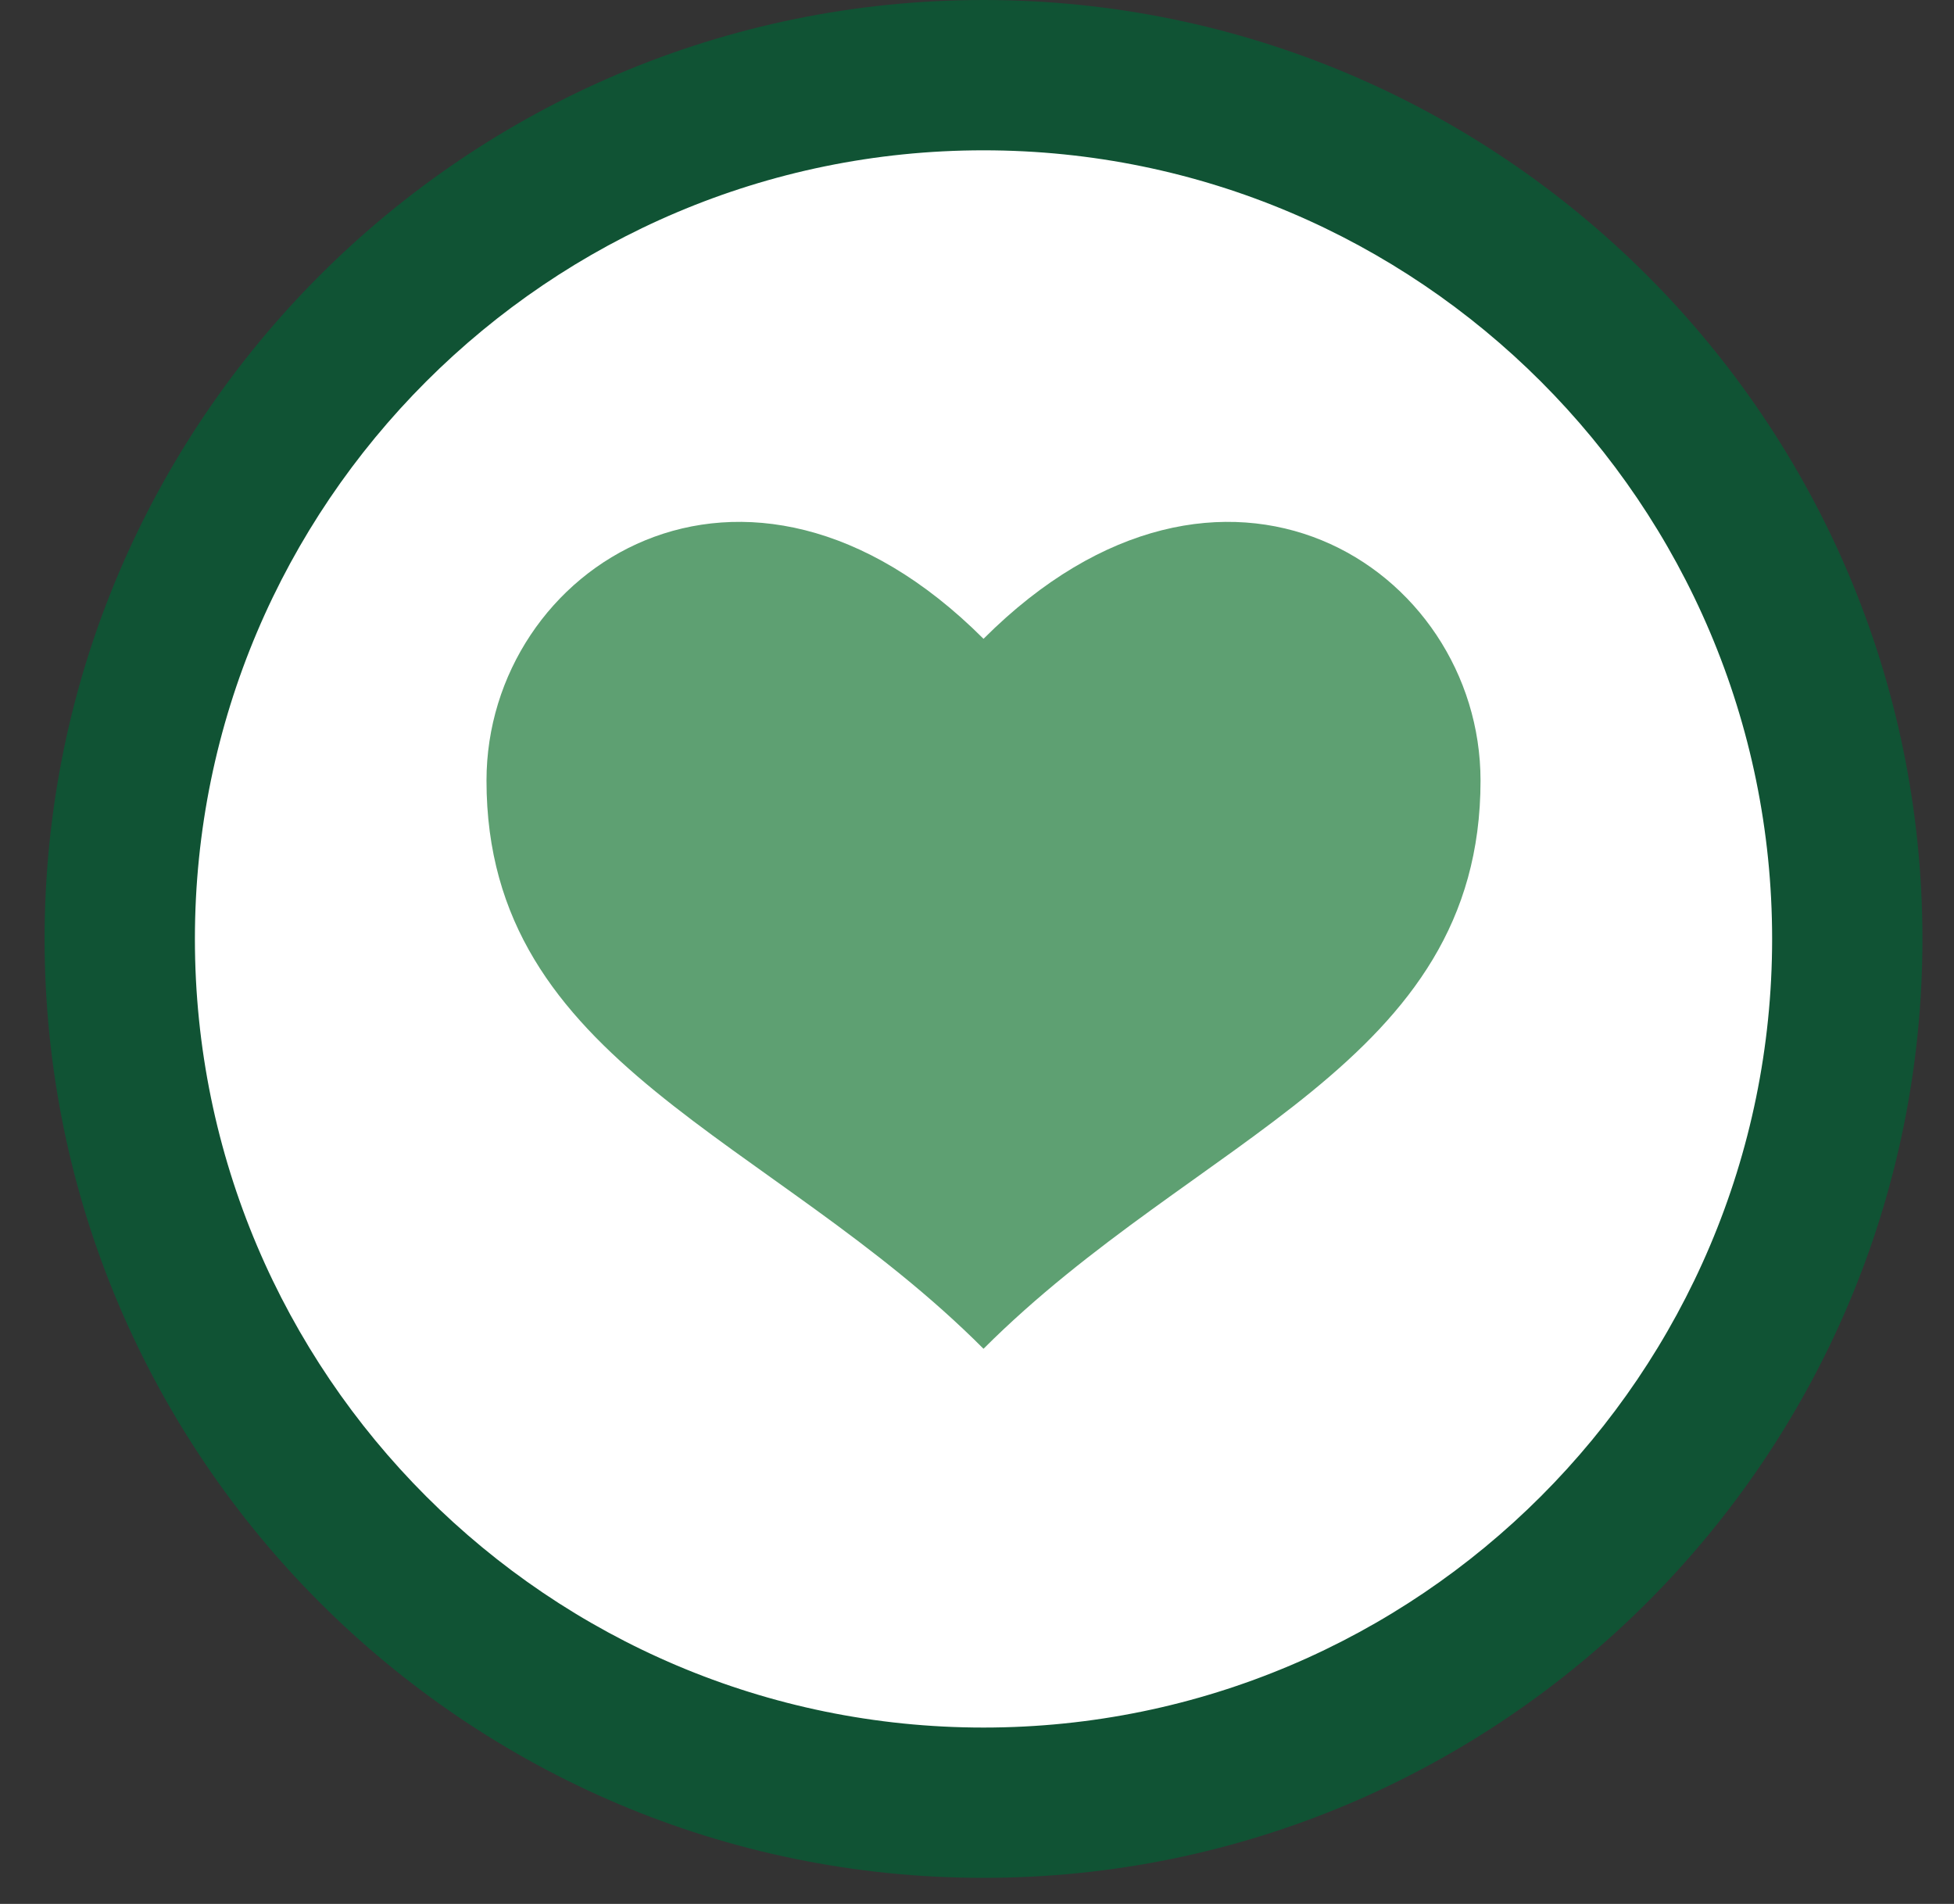
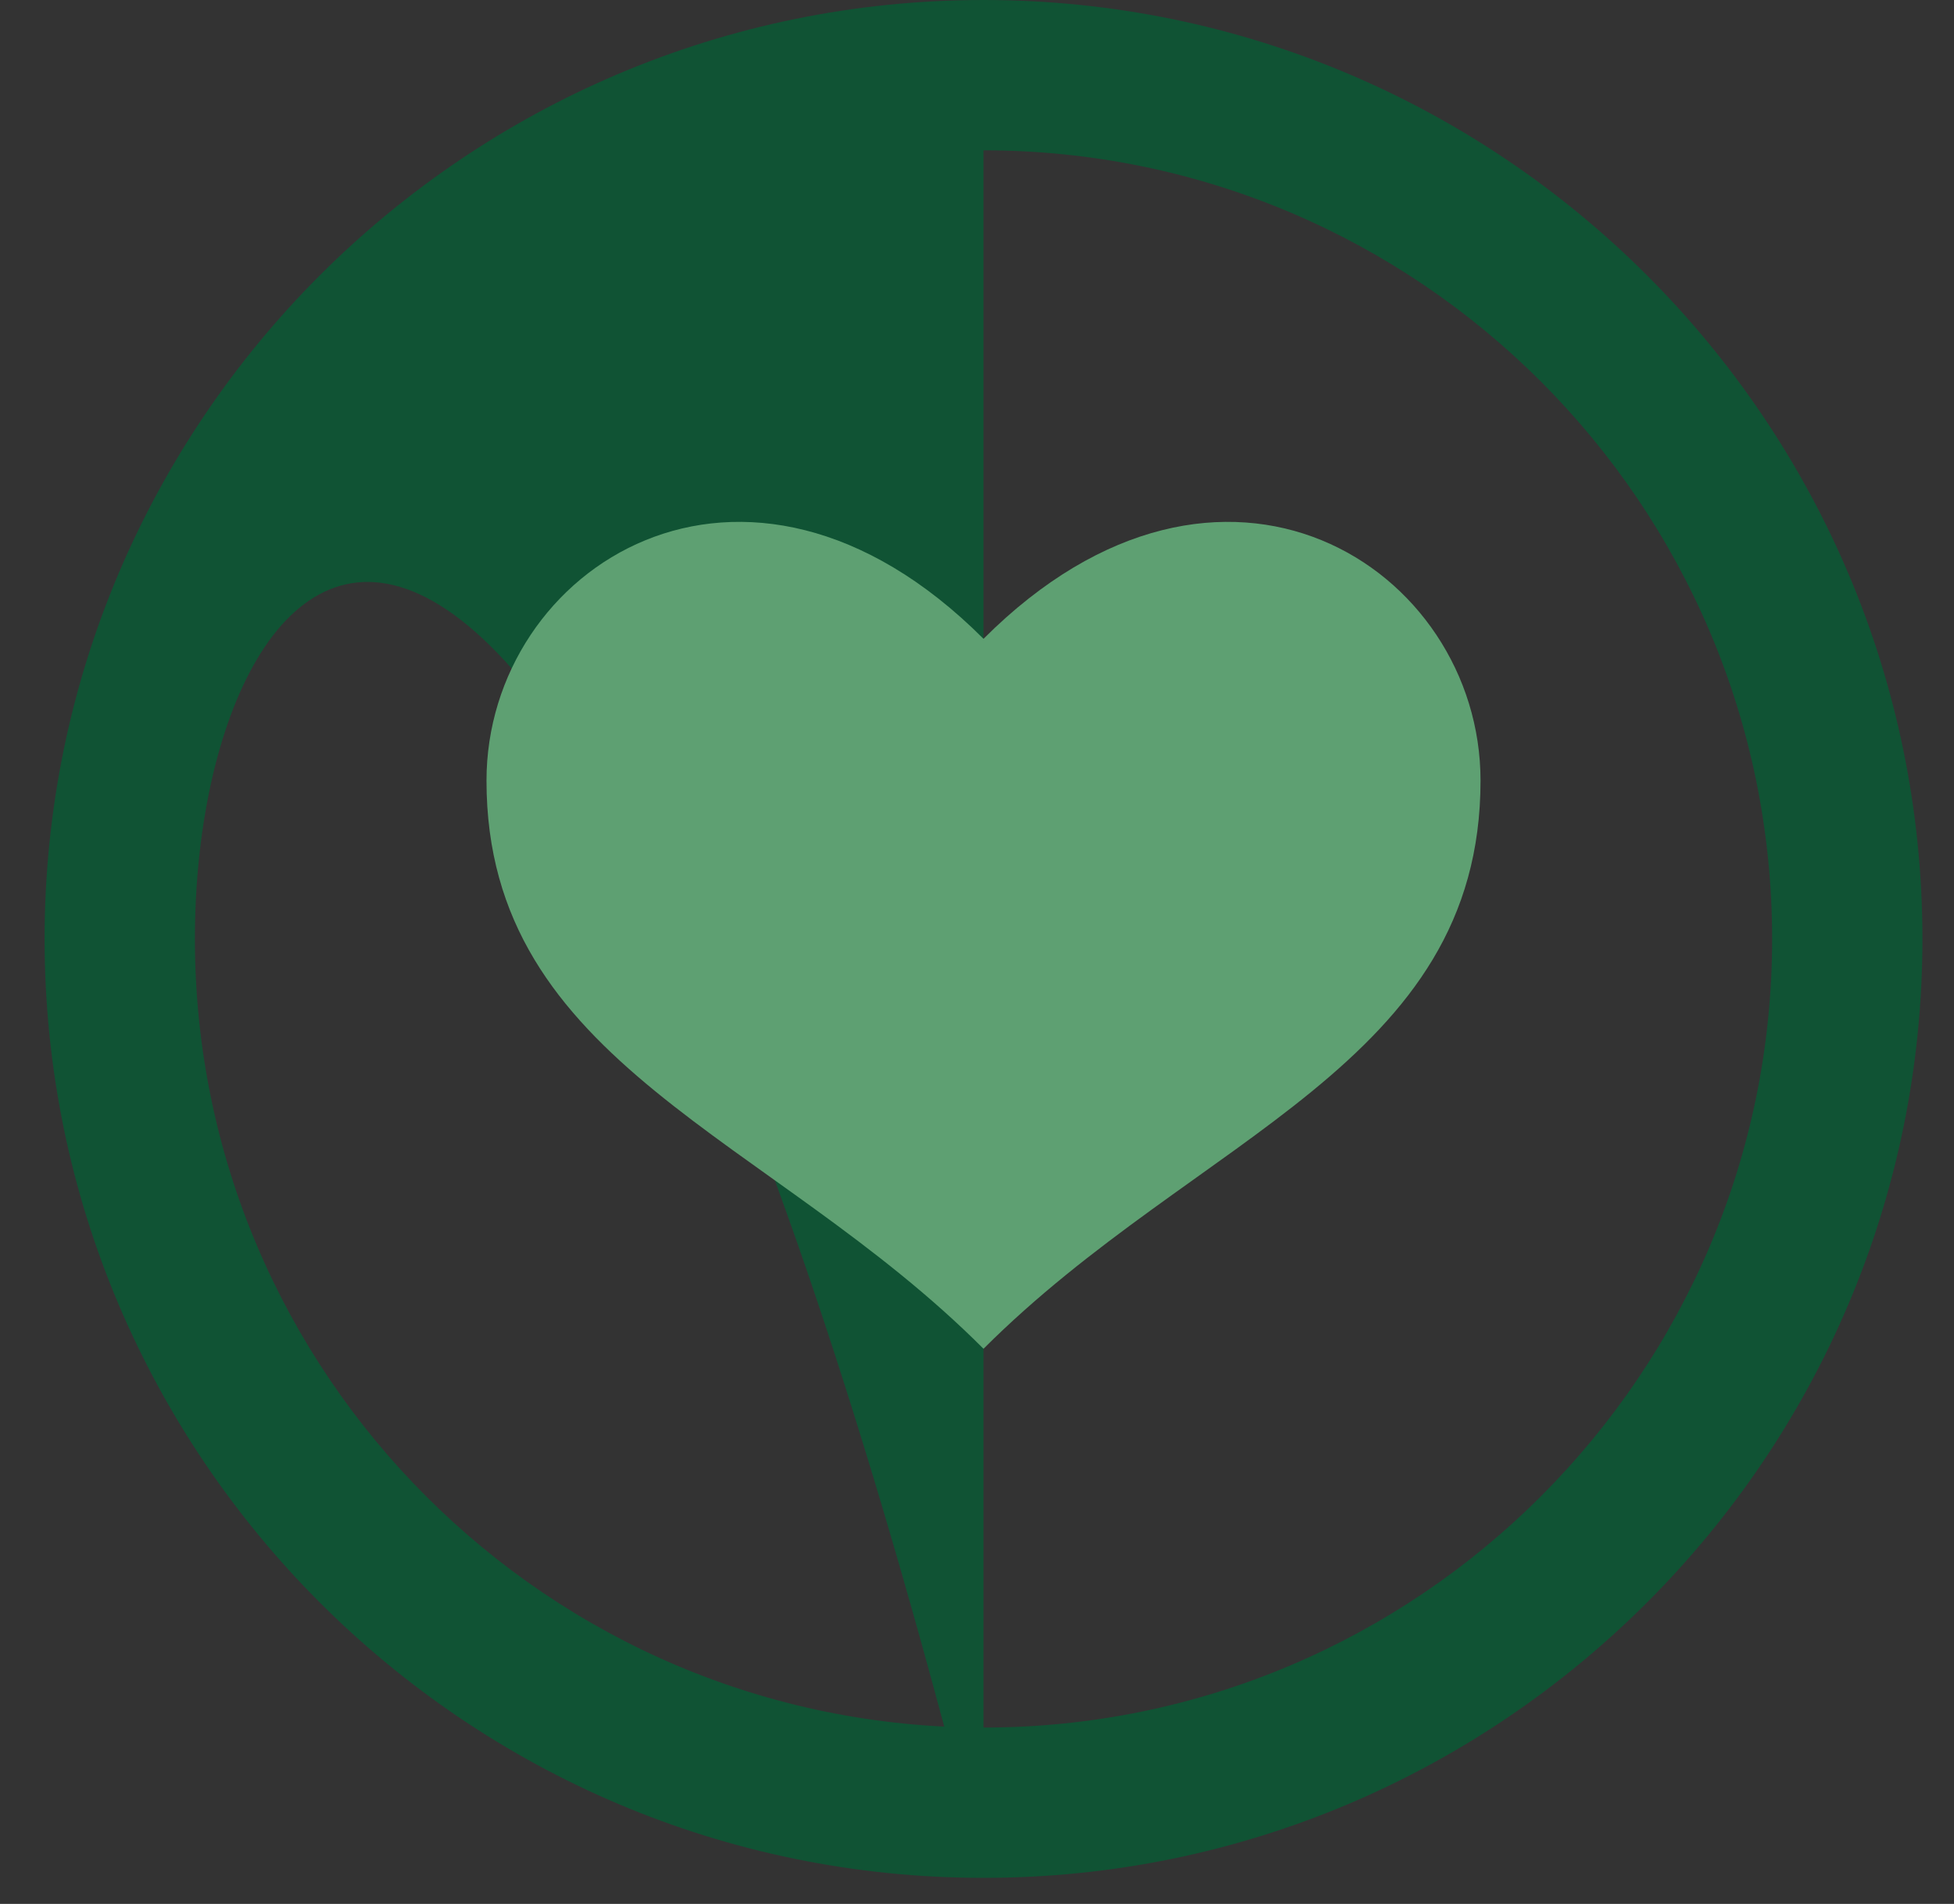
<svg xmlns="http://www.w3.org/2000/svg" width="39" height="38" viewBox="0 0 39 38" fill="none">
  <rect x="0" y="0" width="39" height="38" fill="#333333" stroke="none" />
  <g clip-path="url(#clip0_8_439)">
-     <path d="M19.63 35.98C29.14 35.98 36.87 28.25 36.87 18.74C36.87 9.23 29.14 1.5 19.63 1.5C10.12 1.5 2.39 9.23 2.39 18.74C2.39 28.25 10.13 35.98 19.63 35.98Z" fill="white" />
-     <path d="M19.63 37.48C9.3 37.48 0.89 29.08 0.89 18.74C0.89 8.4 9.3 0 19.63 0C29.96 0 38.37 8.41 38.37 18.74C38.37 29.07 29.96 37.48 19.63 37.48ZM19.63 3C10.95 3 3.89 10.06 3.89 18.74C3.89 27.42 10.95 34.48 19.63 34.48C28.31 34.48 35.37 27.42 35.37 18.74C35.37 10.06 28.31 3 19.63 3Z" fill="#105334" />
+     <path d="M19.63 37.48C9.3 37.48 0.89 29.08 0.89 18.74C0.89 8.4 9.3 0 19.63 0C29.96 0 38.37 8.41 38.37 18.74C38.37 29.07 29.96 37.48 19.63 37.48ZC10.95 3 3.89 10.06 3.89 18.74C3.89 27.42 10.95 34.48 19.63 34.48C28.31 34.48 35.37 27.42 35.37 18.74C35.37 10.06 28.31 3 19.63 3Z" fill="#105334" />
    <path d="M19.63 26.92C23.88 22.67 29.55 21.25 29.55 15.58C29.55 11.33 24.4 7.98 19.63 12.75C14.86 7.98 9.71 11.33 9.71 15.58C9.71 21.25 15.38 22.66 19.63 26.92Z" fill="#5EA072" />
  </g>
  <defs>
    <clipPath id="clip0_8_439">
      <rect width="37.48" height="37.48" fill="white" transform="translate(0.89)" />
    </clipPath>
  </defs>
</svg>